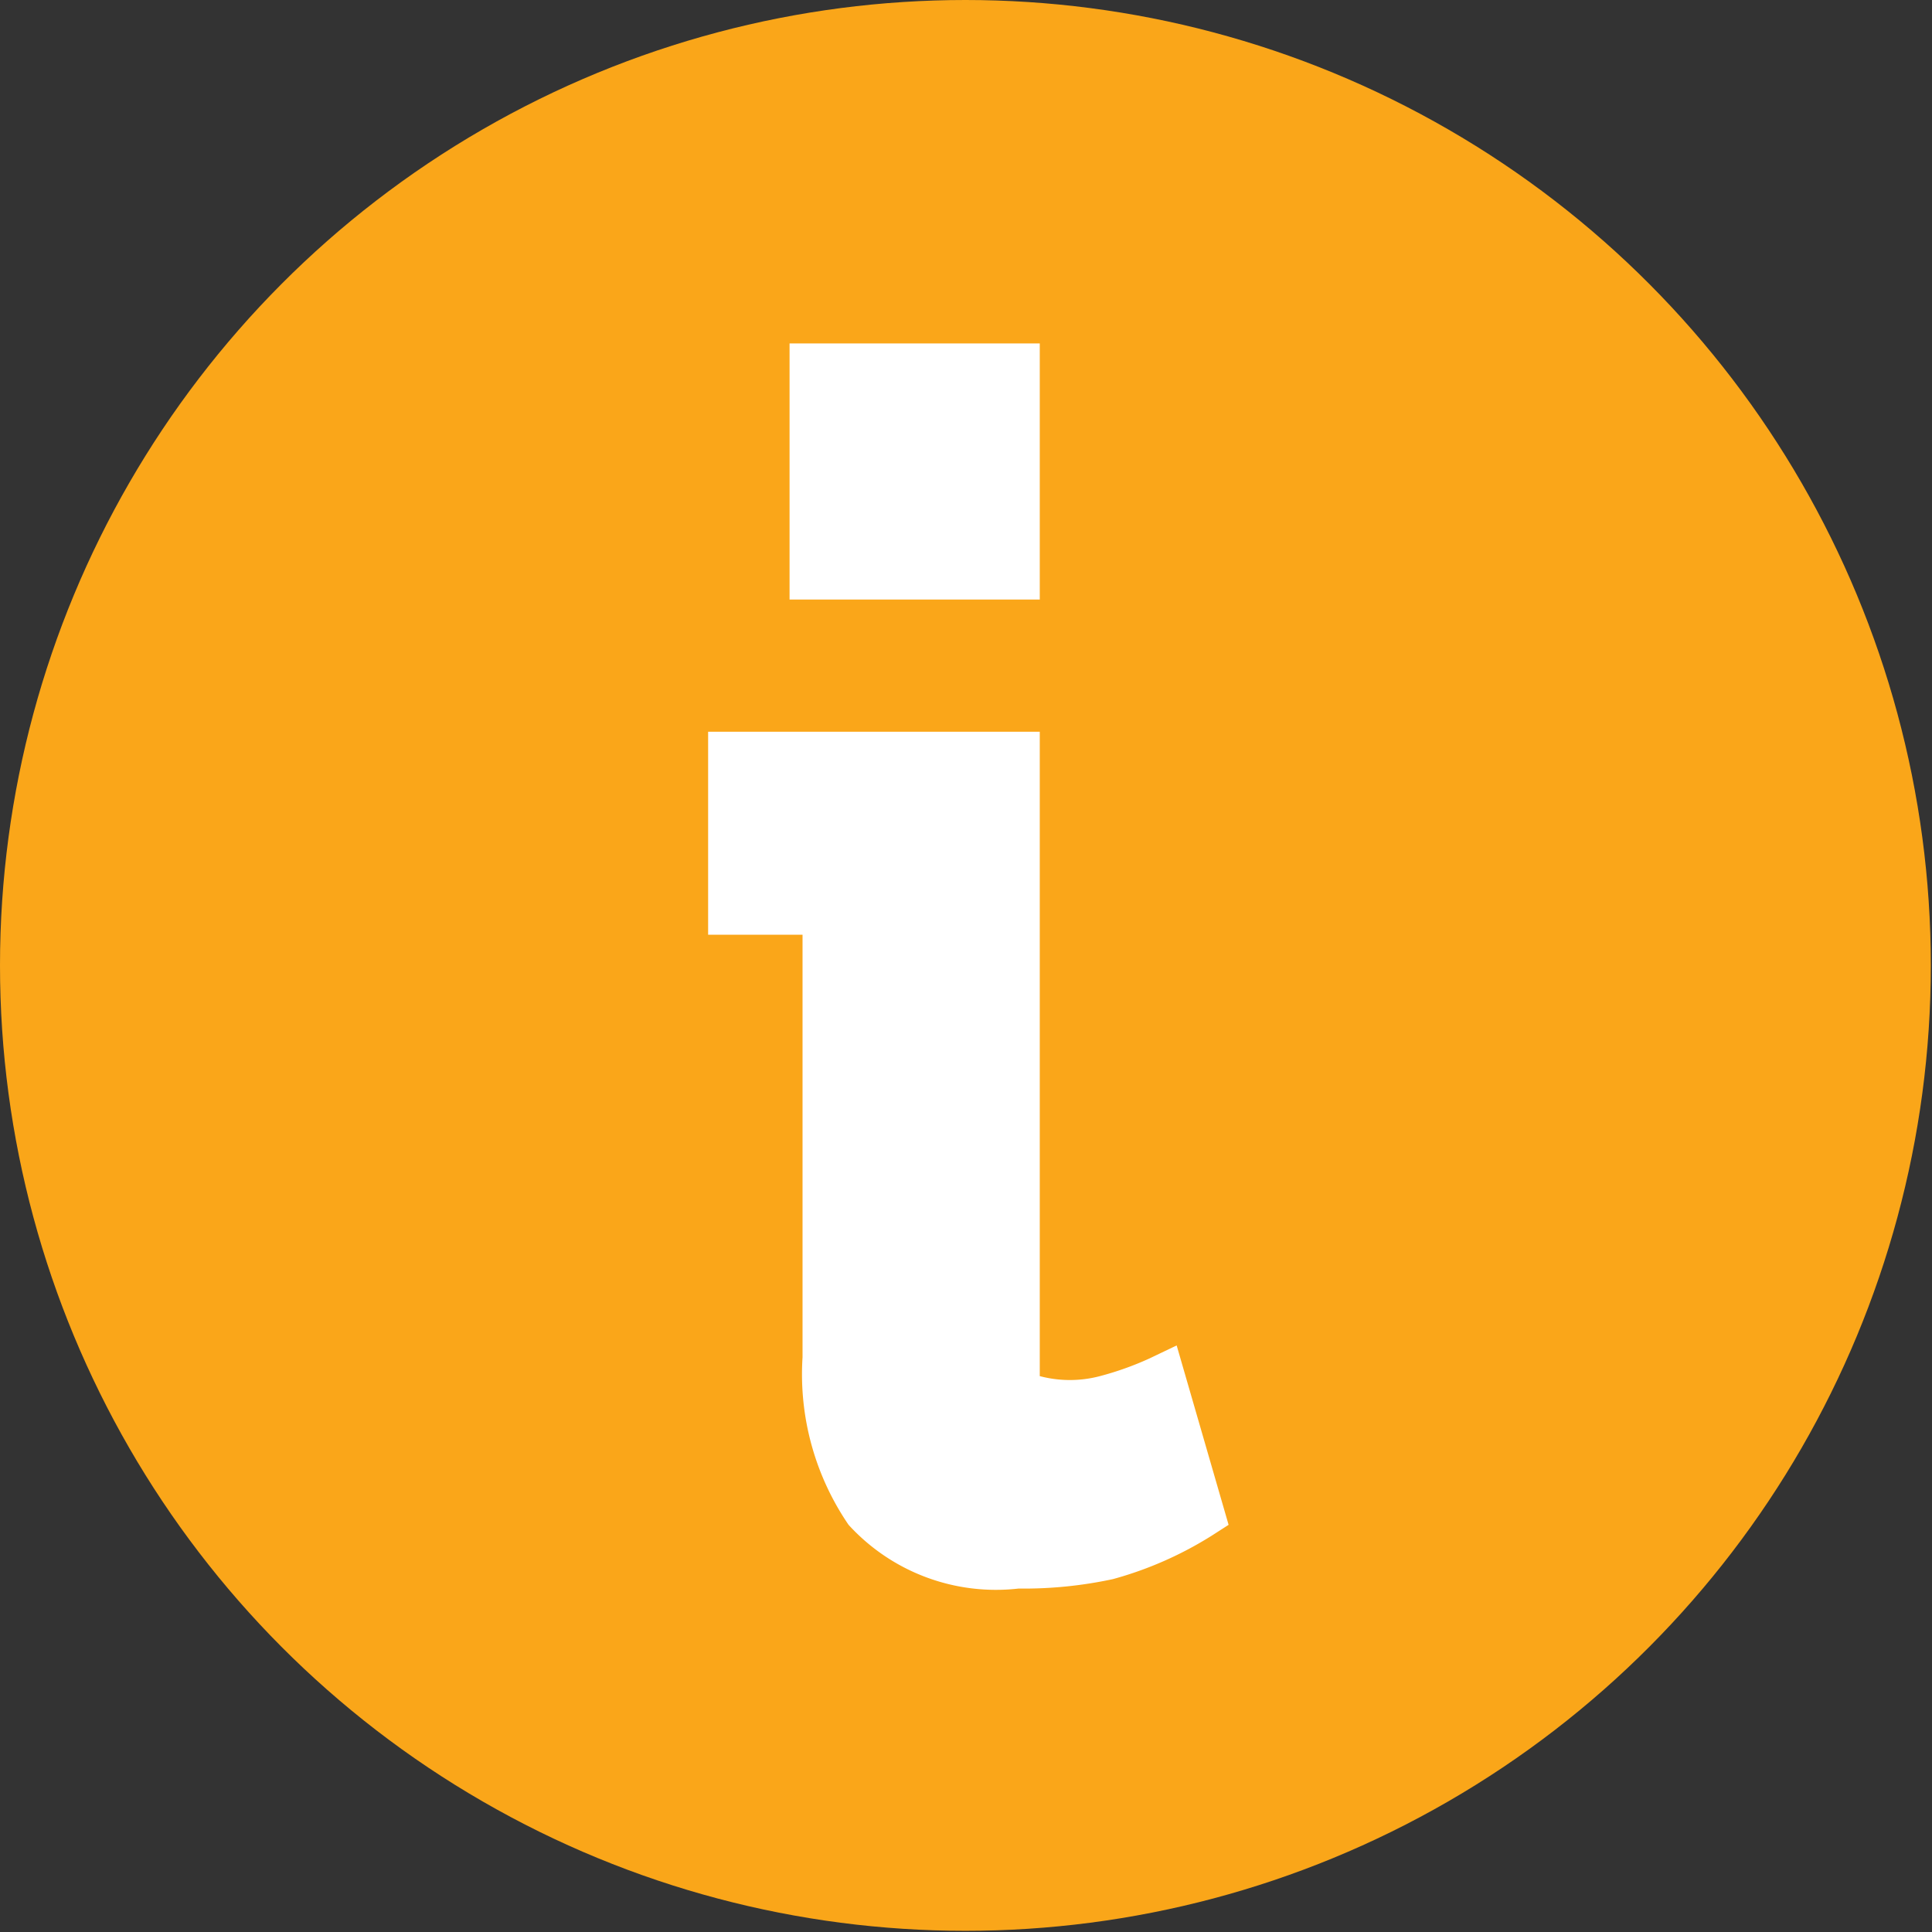
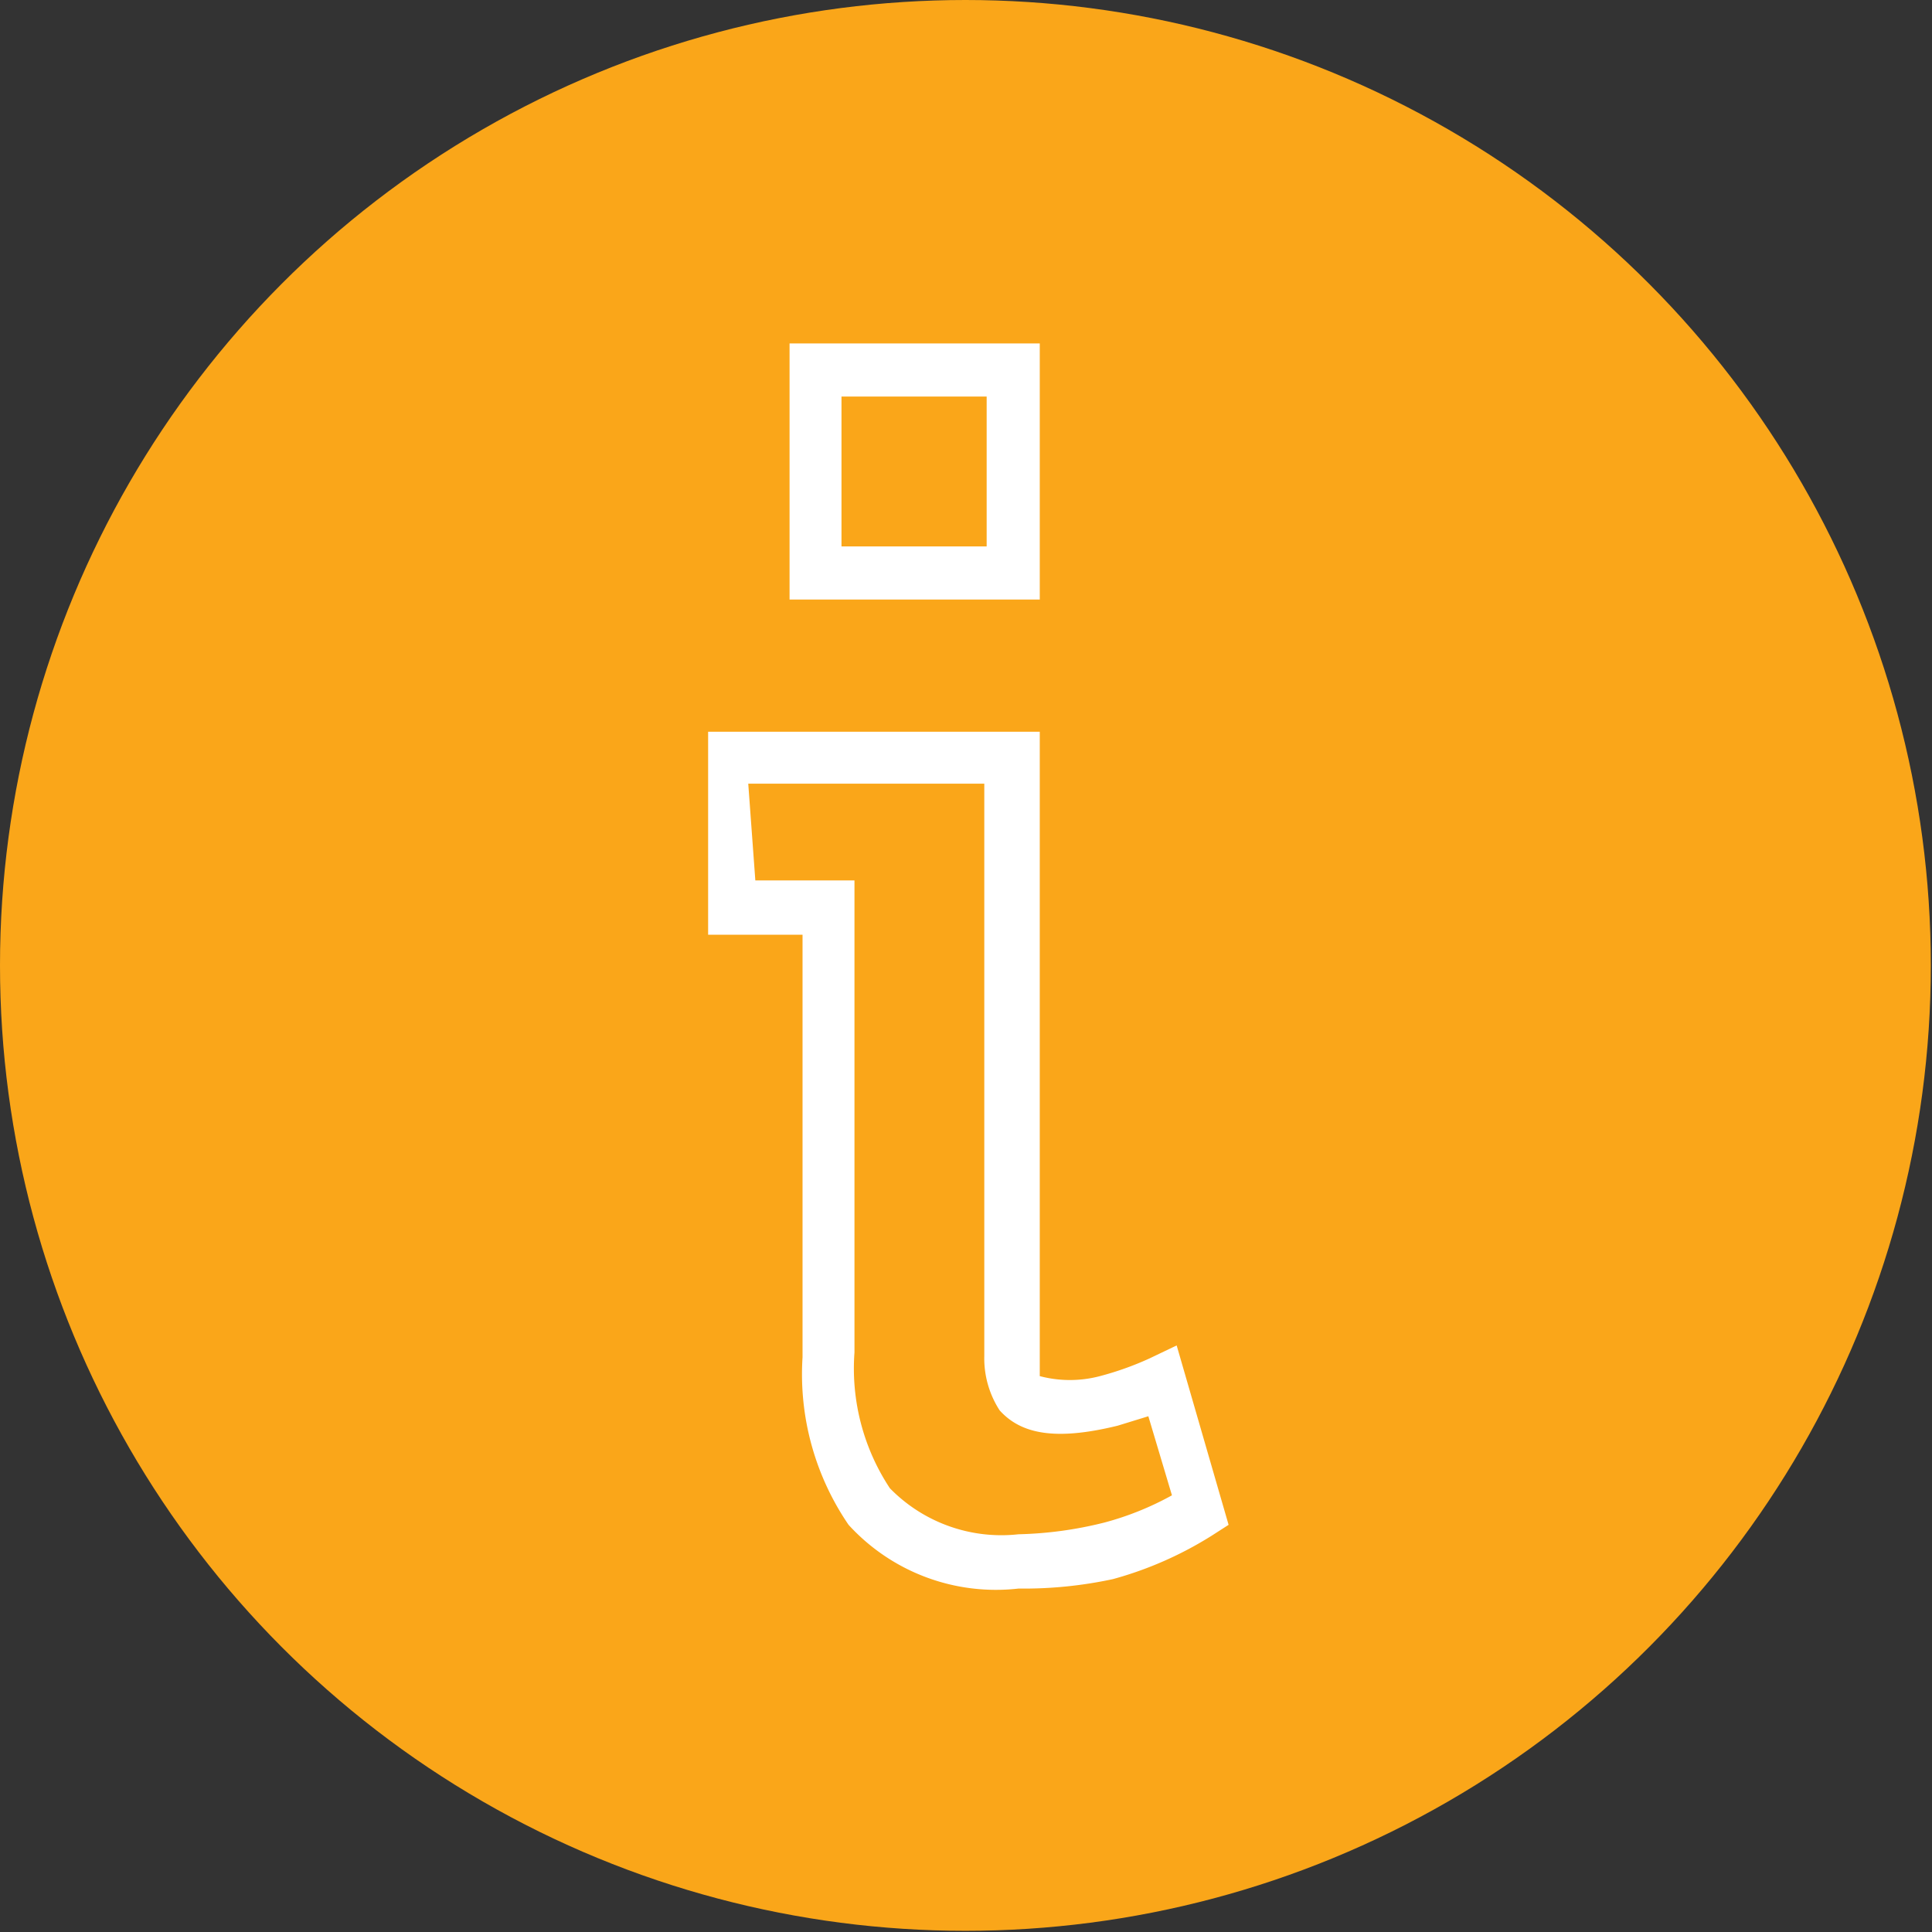
<svg xmlns="http://www.w3.org/2000/svg" viewBox="0 0 16.37 16.37">
  <rect x="0" y="0" width="16.37" height="16.37" fill="#333333" stroke="none" />
  <defs>
    <style>.cls-1{fill:#faa619;}.cls-2{fill:#fff;}</style>
  </defs>
  <g id="레이어_2" data-name="레이어 2">
    <g id="레이어_1-2" data-name="레이어 1">
      <circle class="cls-1" cx="8.18" cy="8.18" r="8.18" />
-       <path class="cls-2" d="M9.42,11.84a2.18,2.18,0,0,0,.45-.16l.32,1.11a2.68,2.68,0,0,1-.78.34,3.12,3.12,0,0,1-.78.11,1.51,1.51,0,0,1-1.27-.45A2.09,2.09,0,0,1,7,11.5V7.7H6.18V6.42H8.59v5.05a.49.49,0,0,0,.08.32.4.4,0,0,0,.34.12A1.4,1.4,0,0,0,9.42,11.84Zm-2.51-7V3.13H8.59V4.85Z" />
      <path class="cls-2" d="M8.63,13.46a1.69,1.69,0,0,1-1.44-.54A2.26,2.26,0,0,1,6.8,11.5V7.92H6V6.2H8.81v5.27c0,.12,0,.18,0,.19h0a1,1,0,0,0,.51,0,2.6,2.6,0,0,0,.42-.15l.23-.11.44,1.52-.14.09a3.12,3.12,0,0,1-.84.37A3.59,3.59,0,0,1,8.63,13.46Zm-2.23-6h.84v4a1.84,1.84,0,0,0,.3,1.15A1.32,1.32,0,0,0,8.63,13a3.27,3.27,0,0,0,.73-.1,2.52,2.52,0,0,0,.57-.23L9.73,12l-.26.08h0c-.53.13-.82.07-1-.13a.81.81,0,0,1-.13-.46V6.64h-2ZM8.81,5.08H6.69V2.91H8.81ZM7.13,4.63H8.36V3.36H7.13Z" />
    </g>
  </g>
</svg>